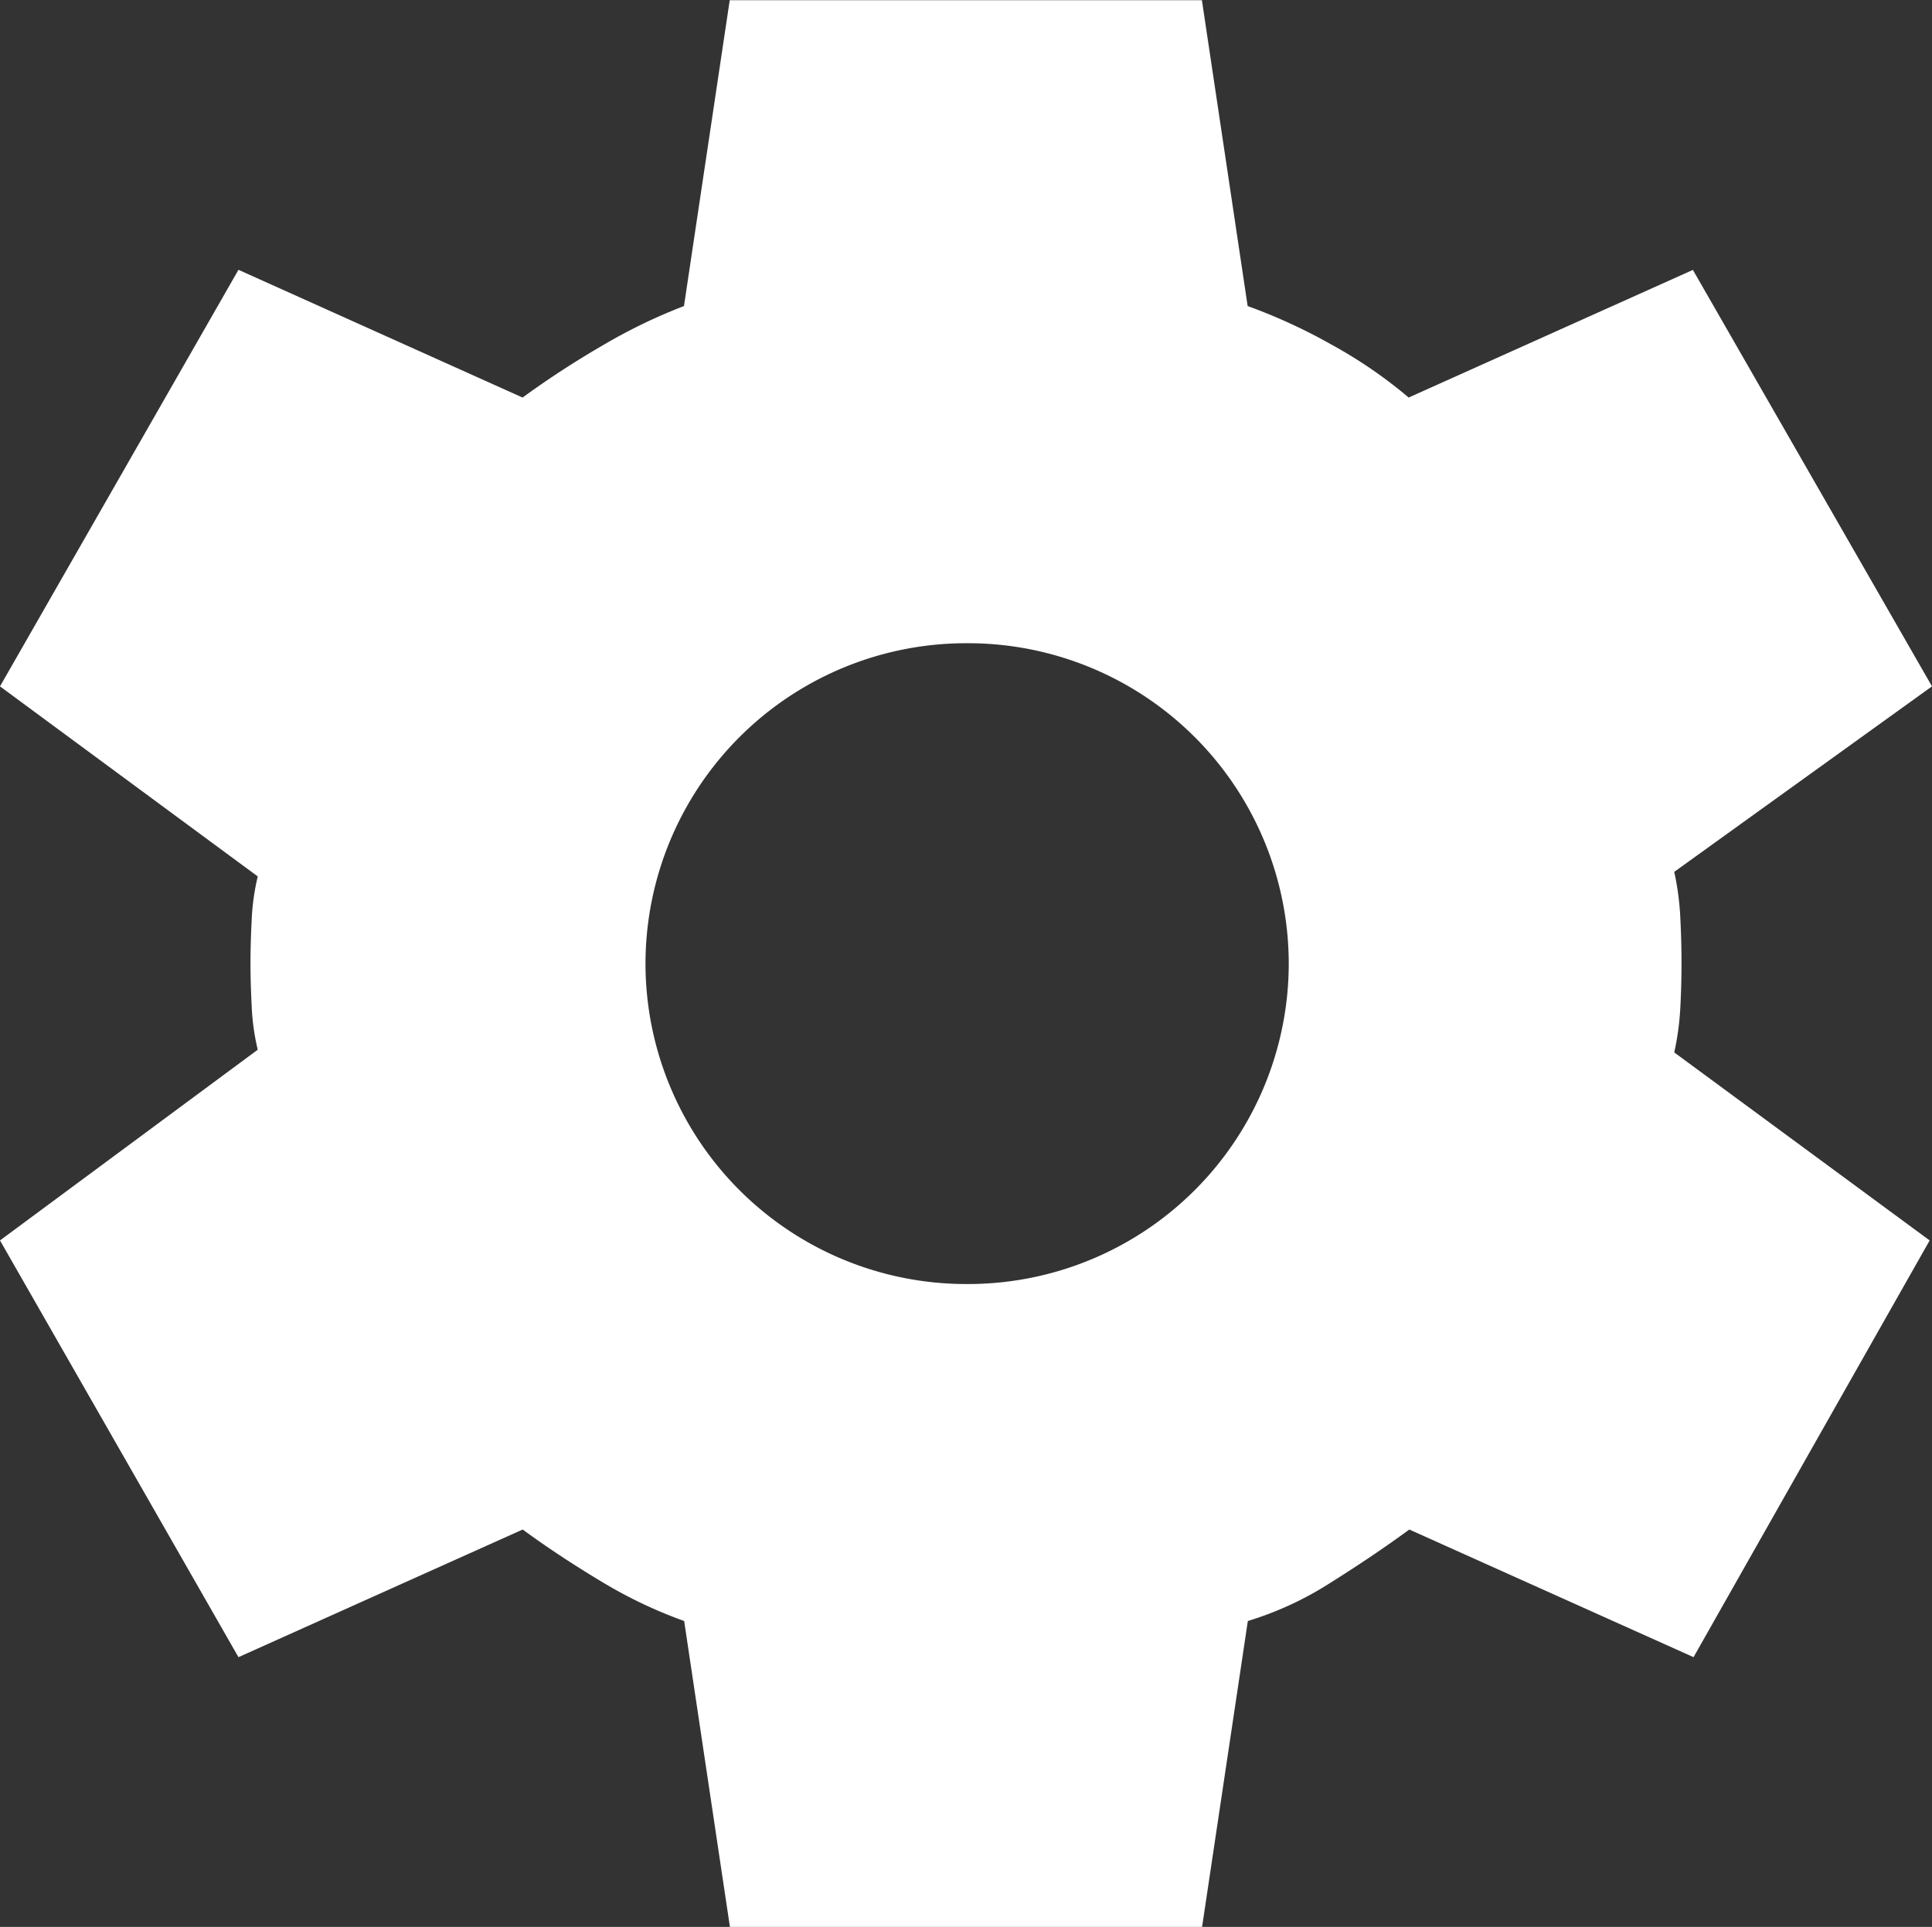
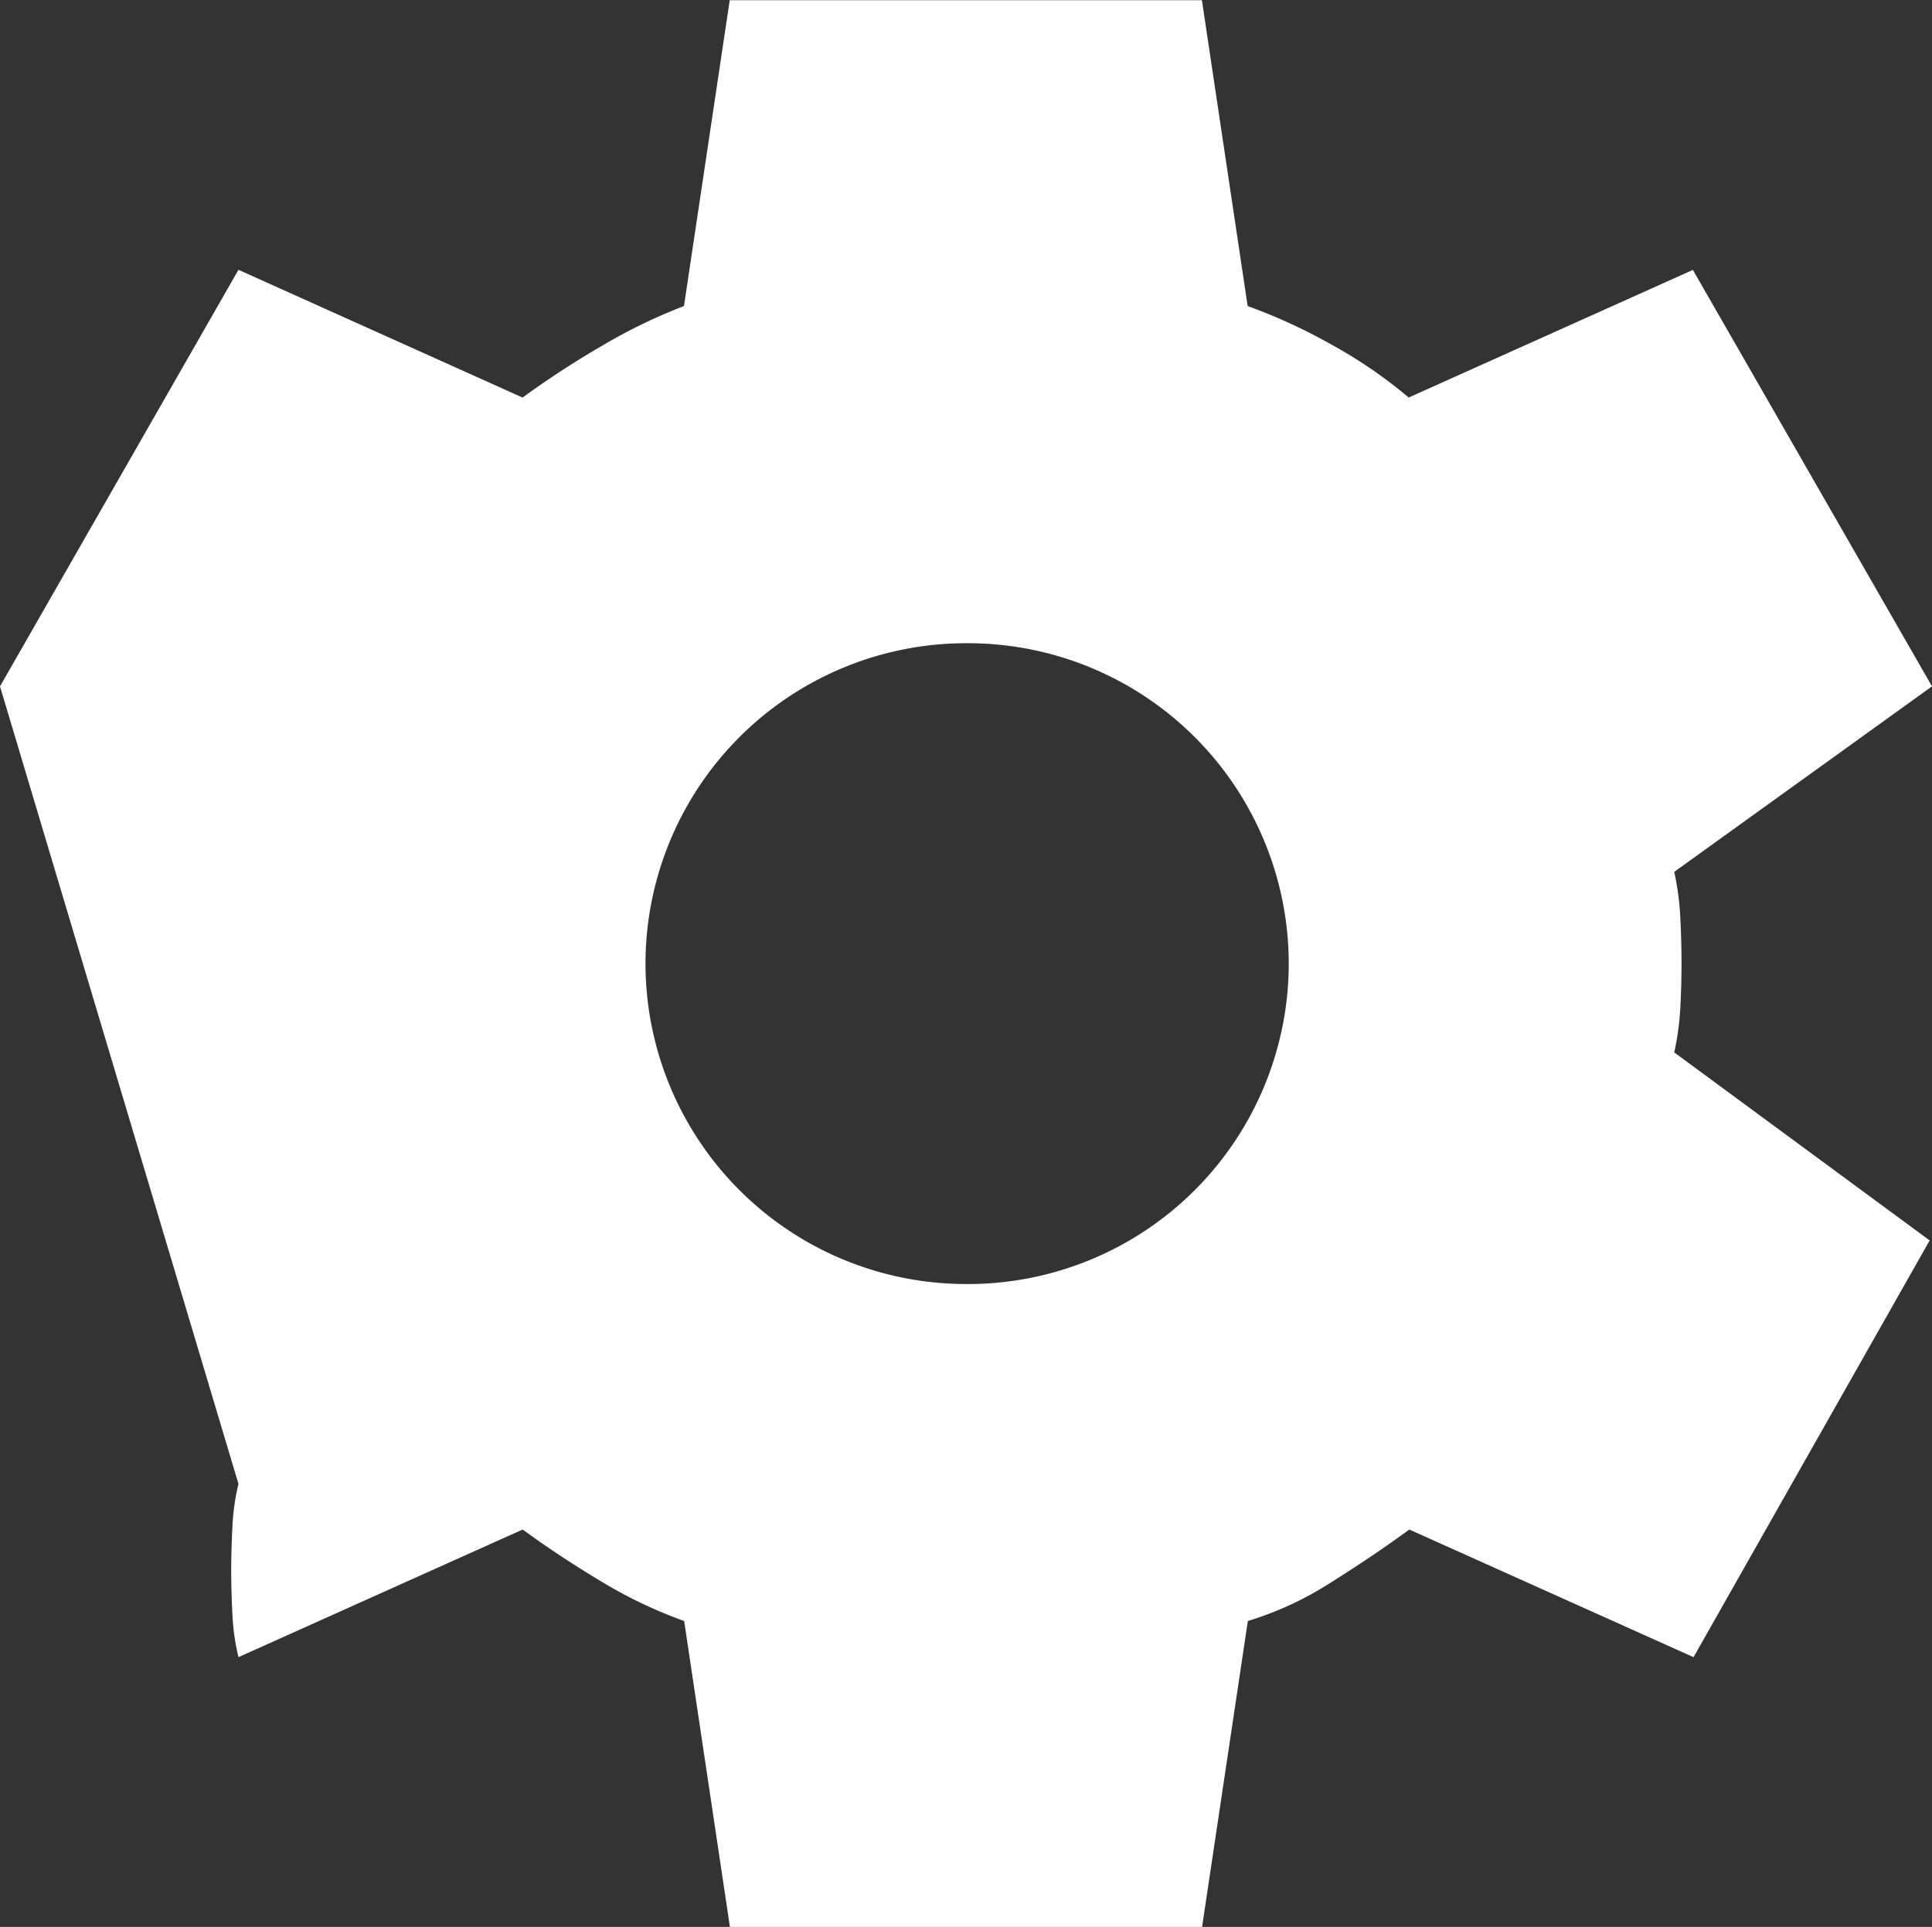
<svg xmlns="http://www.w3.org/2000/svg" width="20.733" height="20.682" viewBox="0 0 20.733 20.682">
  <rect x="0" y="0" width="20.733" height="20.682" fill="#333333" stroke="none" />
-   <path id="settings_FILL1_wght400_GRAD0_opsz40_1_" data-name="settings_FILL1_wght400_GRAD0_opsz40 (1)" d="M11.125,24.015l-.491-3.283a4.937,4.937,0,0,1-.892-.426q-.453-.272-.841-.556l-3.05,1.37L3.292,16.647,6.058,14.6a2.438,2.438,0,0,1-.065-.465q-.013-.259-.013-.465t.013-.465a2.438,2.438,0,0,1,.065-.465L3.292,10.7,5.851,6.229,8.9,7.6a9.829,9.829,0,0,1,.853-.556,5.822,5.822,0,0,1,.879-.426l.491-3.283h5.067l.491,3.283a5.938,5.938,0,0,1,.9.414,4.986,4.986,0,0,1,.828.568l3.05-1.37L24.025,10.7l-2.766,1.991a2.96,2.96,0,0,1,.065.491q.013.259.013.491t-.013.478a2.928,2.928,0,0,1-.065.478L24,16.647,21.466,21.12l-3.05-1.37q-.388.284-.841.568a3.57,3.57,0,0,1-.892.414l-.491,3.283Zm2.559-6.9a3.442,3.442,0,0,0,3.438-3.439,3.442,3.442,0,0,0-3.438-3.439,3.442,3.442,0,0,0-3.465,3.439,3.442,3.442,0,0,0,3.465,3.439Z" transform="translate(-3.292 -3.333)" fill="#fff" />
+   <path id="settings_FILL1_wght400_GRAD0_opsz40_1_" data-name="settings_FILL1_wght400_GRAD0_opsz40 (1)" d="M11.125,24.015l-.491-3.283a4.937,4.937,0,0,1-.892-.426q-.453-.272-.841-.556l-3.05,1.37a2.438,2.438,0,0,1-.065-.465q-.013-.259-.013-.465t.013-.465a2.438,2.438,0,0,1,.065-.465L3.292,10.7,5.851,6.229,8.9,7.6a9.829,9.829,0,0,1,.853-.556,5.822,5.822,0,0,1,.879-.426l.491-3.283h5.067l.491,3.283a5.938,5.938,0,0,1,.9.414,4.986,4.986,0,0,1,.828.568l3.05-1.37L24.025,10.7l-2.766,1.991a2.96,2.96,0,0,1,.065.491q.013.259.013.491t-.013.478a2.928,2.928,0,0,1-.065.478L24,16.647,21.466,21.12l-3.05-1.37q-.388.284-.841.568a3.57,3.57,0,0,1-.892.414l-.491,3.283Zm2.559-6.9a3.442,3.442,0,0,0,3.438-3.439,3.442,3.442,0,0,0-3.438-3.439,3.442,3.442,0,0,0-3.465,3.439,3.442,3.442,0,0,0,3.465,3.439Z" transform="translate(-3.292 -3.333)" fill="#fff" />
</svg>